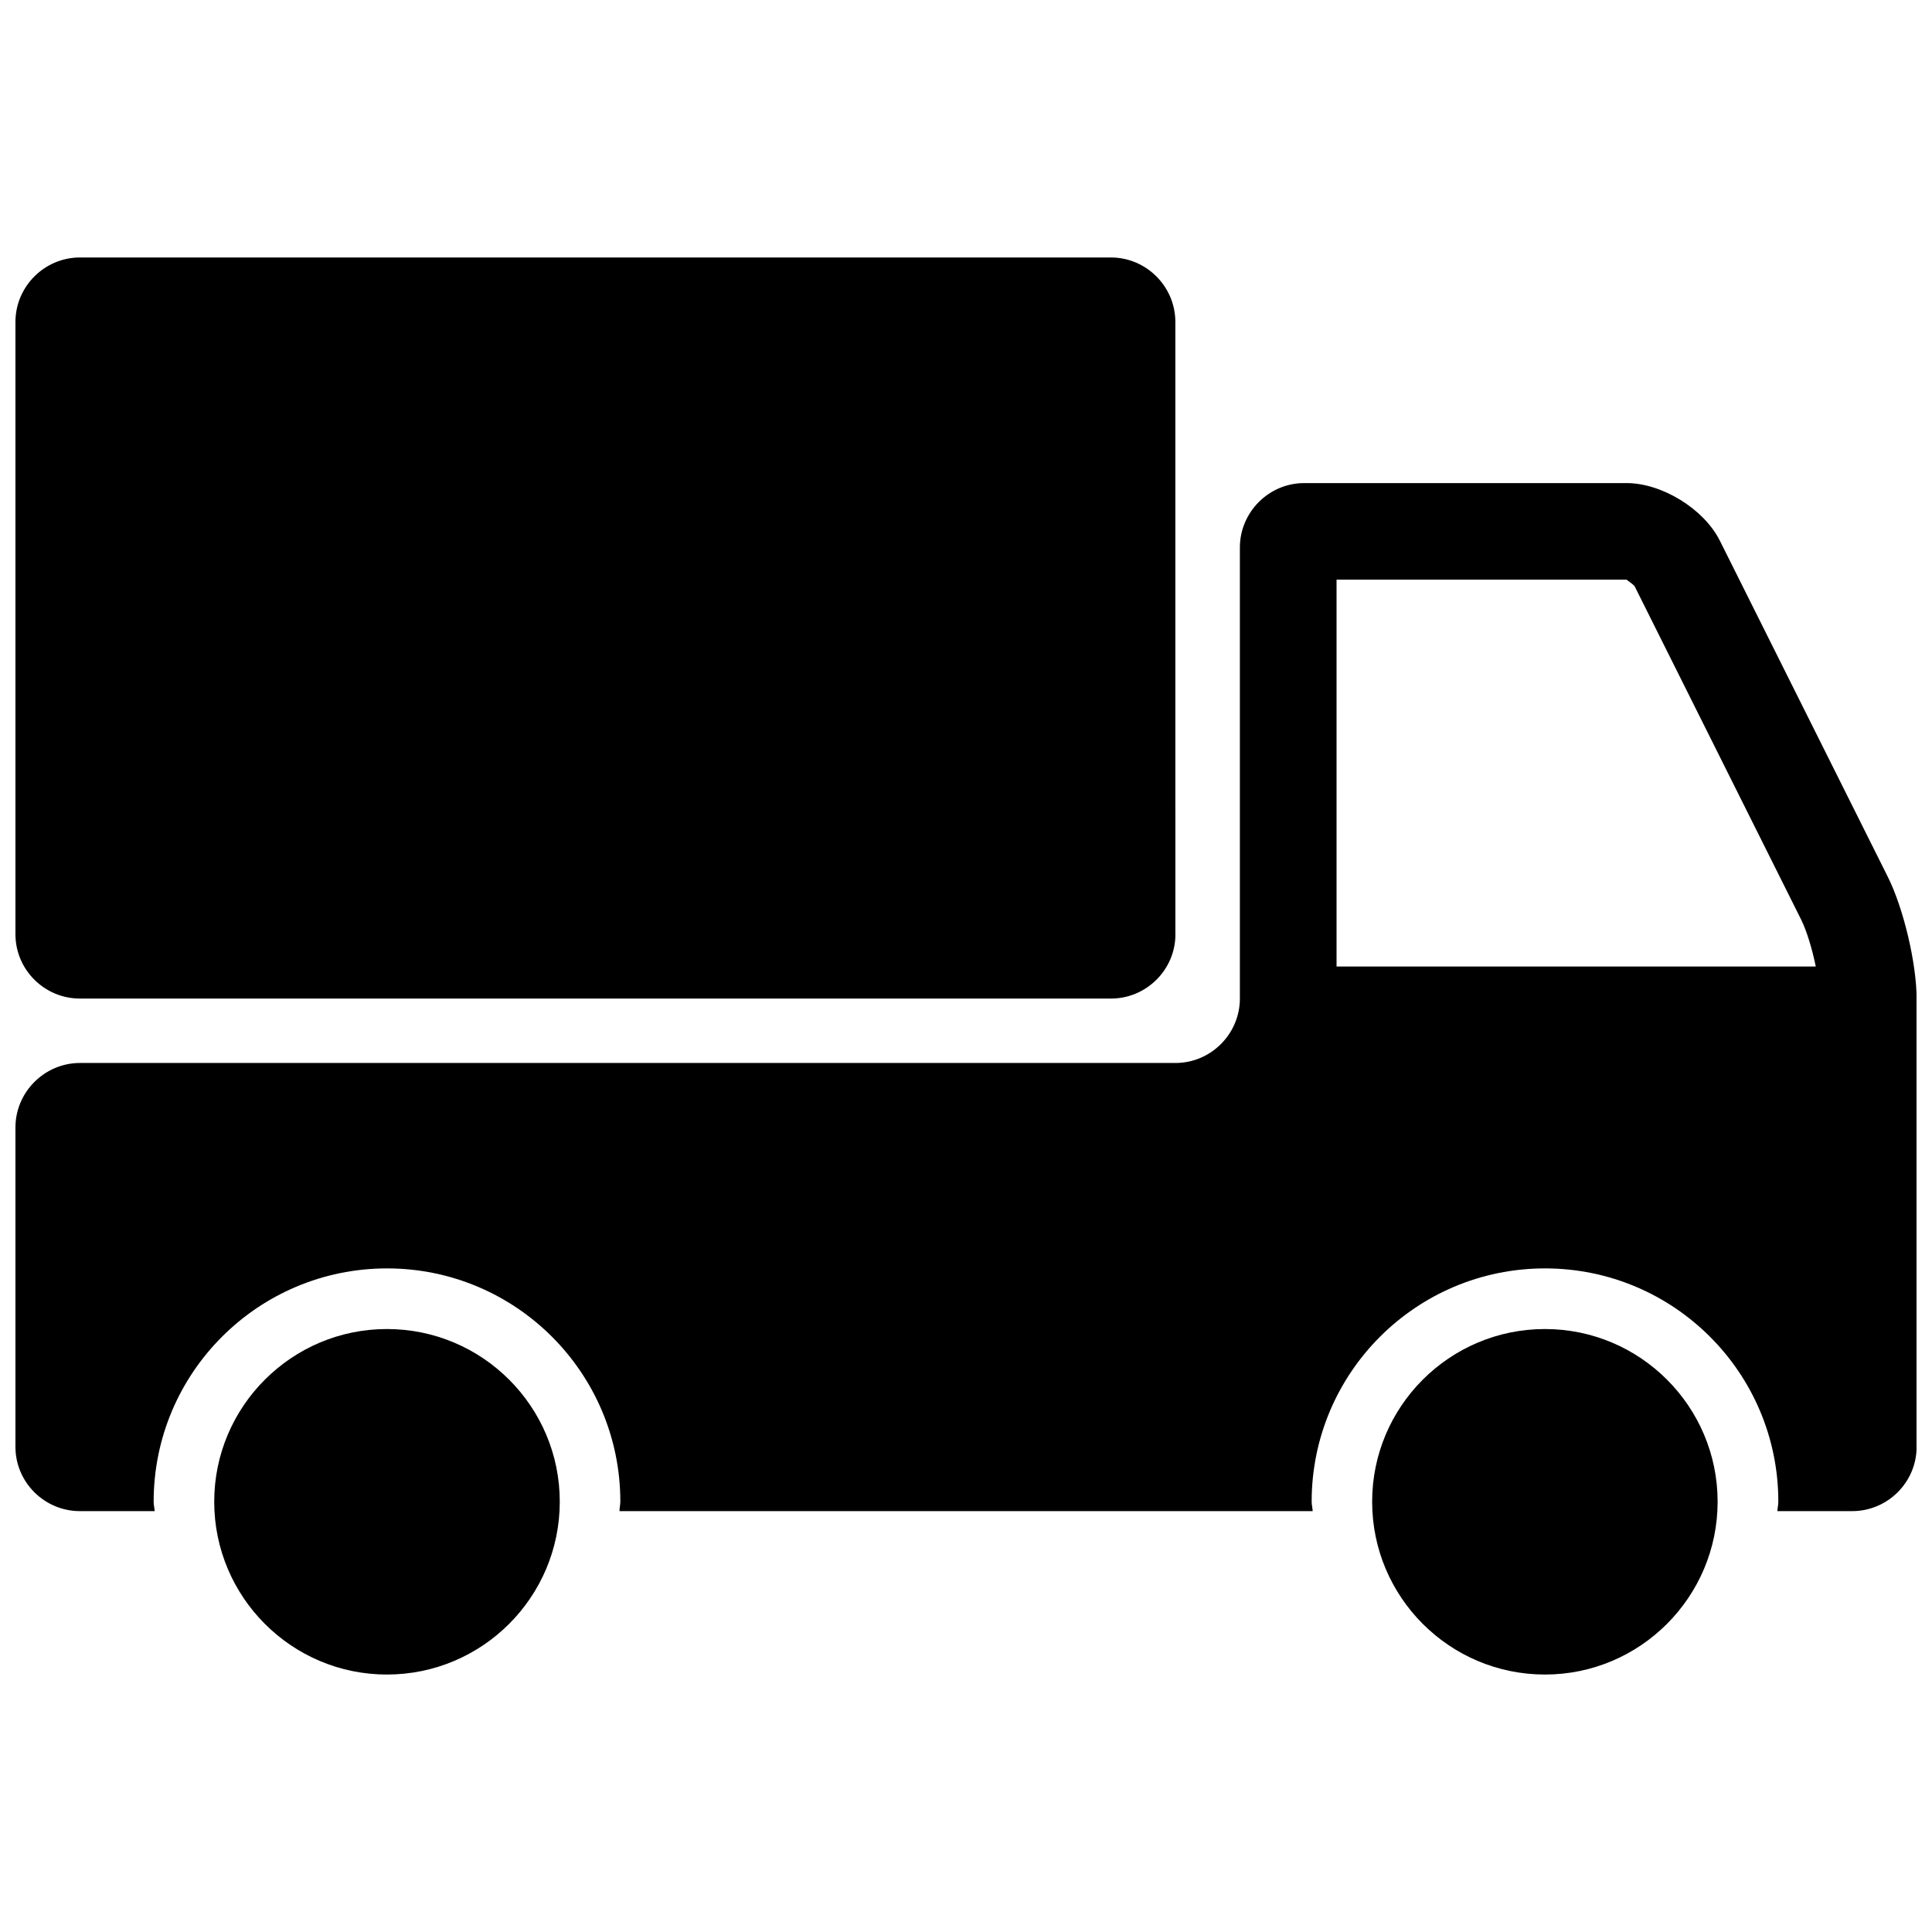
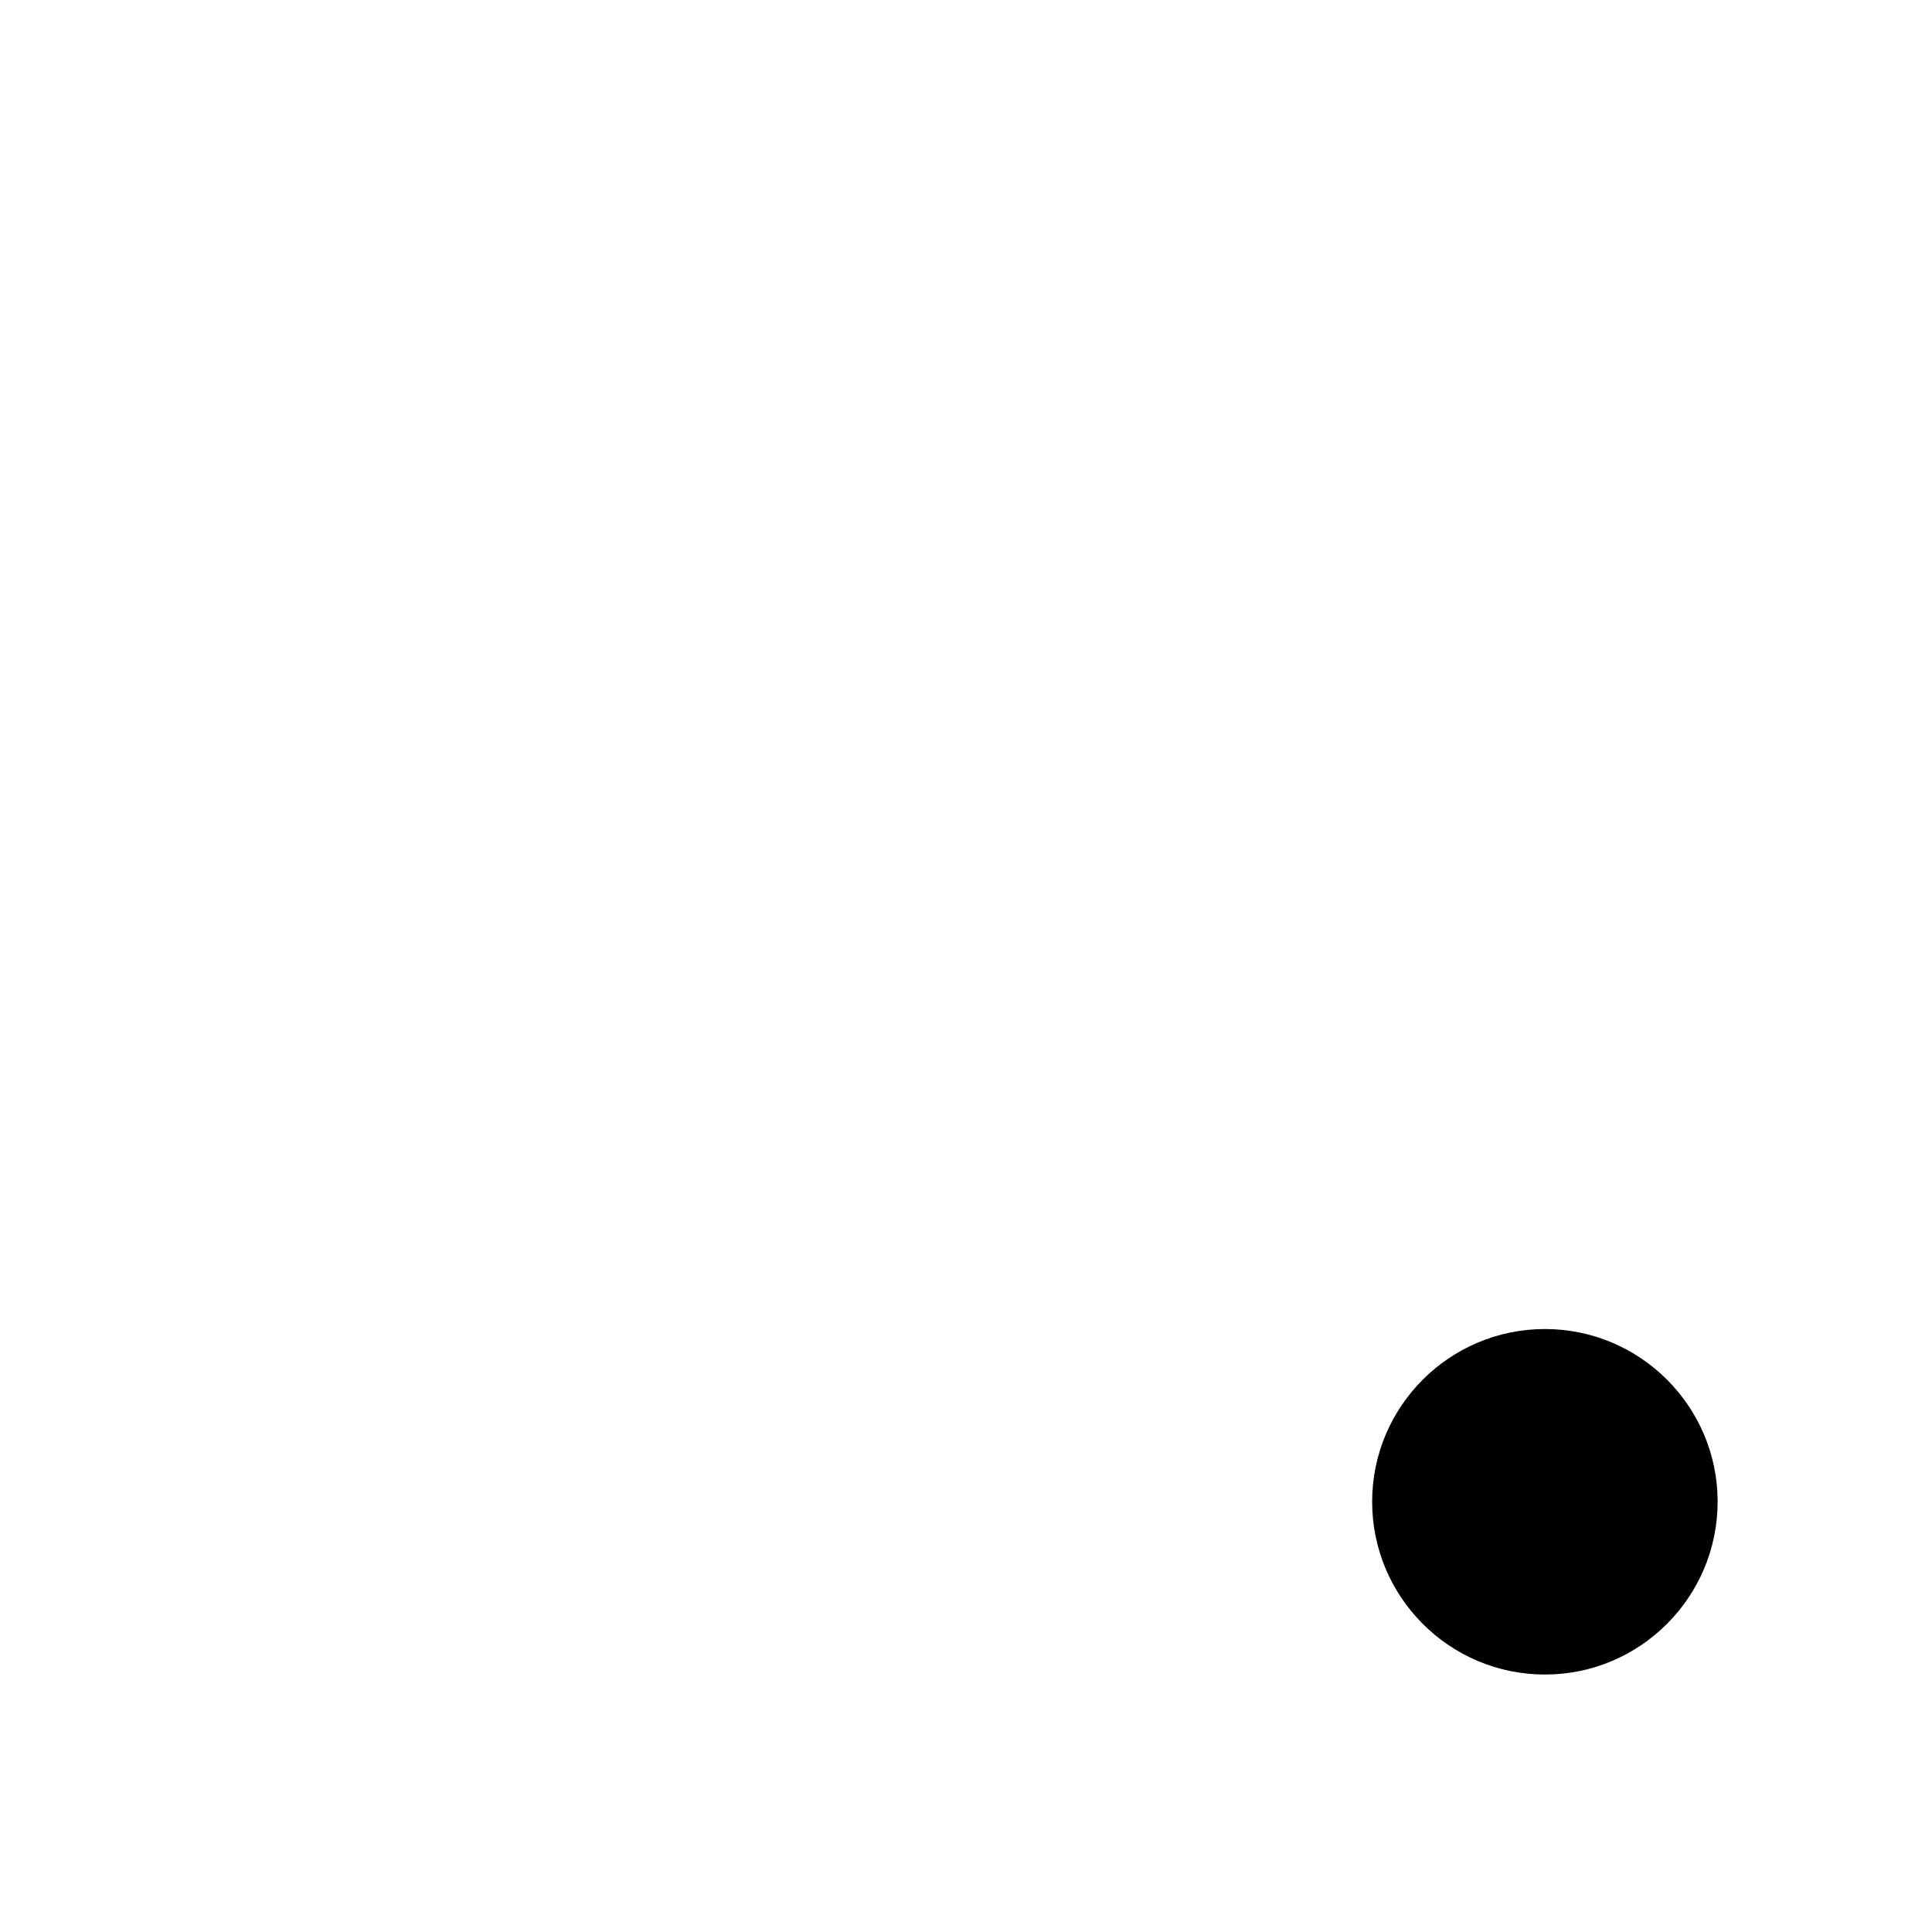
<svg xmlns="http://www.w3.org/2000/svg" width="800px" height="800px" version="1.1" viewBox="144 144 512 512">
  <defs>
    <clipPath id="b">
-       <path d="m148.09 212h307.91v197h-307.91z" />
-     </clipPath>
+       </clipPath>
    <clipPath id="a">
-       <path d="m148.09 272h503.81v273h-503.81z" />
-     </clipPath>
+       </clipPath>
  </defs>
  <g clip-path="url(#b)">
-     <path d="m455.5 391.59c0 9.402-7.699 17.039-17.078 17.039h-273.25c-9.379 0-17.078-7.641-17.078-17.039v-162.27c0-9.391 7.699-17.086 17.078-17.086h273.23c9.391 0 17.078 7.699 17.078 17.09l0.004 162.27z" />
-   </g>
-   <path d="m246.53 587.77c-25.23 0-45.758-20.535-45.758-45.805 0-25.223 20.523-45.758 45.758-45.758 25.312 0 45.816 20.535 45.816 45.758 0 25.258-20.504 45.805-45.816 45.805z" />
+     </g>
  <g clip-path="url(#a)">
-     <path d="m644.25 376.29-44.477-89.012c-4.211-8.402-15.324-15.254-24.719-15.254h-85.414c-9.391 0-17.059 7.699-17.059 17.09v119.5c0 9.402-7.699 17.09-17.078 17.09l-290.33-0.004c-9.379 0.02-17.078 7.699-17.078 17.098v84.629c0 9.402 7.699 17.039 17.078 17.039h19.82c-0.059-0.855-0.273-1.652-0.273-2.508 0-34.129 27.688-61.816 61.859-61.816 34.129 0 61.816 27.688 61.816 61.816 0 0.855-0.223 1.652-0.23 2.508h183.71c-0.039-0.855-0.273-1.652-0.273-2.508 0-34.129 27.688-61.816 61.836-61.816 34.168 0 61.836 27.688 61.836 61.816 0 0.855-0.211 1.652-0.25 2.508h19.82c9.391 0 17.078-7.648 17.078-17.039v-118.8c-0.02-9.359-3.465-23.941-7.676-32.344zm-146.05 23.852v-102.53h76.852c0.102 0.141 1.652 1.117 2.144 1.754l44.145 88.379c1.441 2.902 2.91 7.738 3.859 12.395z" />
-   </g>
+     </g>
  <path d="m553.43 587.77c-25.293 0-45.797-20.535-45.797-45.805 0-25.223 20.504-45.758 45.797-45.758 25.25 0 45.758 20.535 45.758 45.758-0.004 25.258-20.52 45.805-45.758 45.805z" />
</svg>